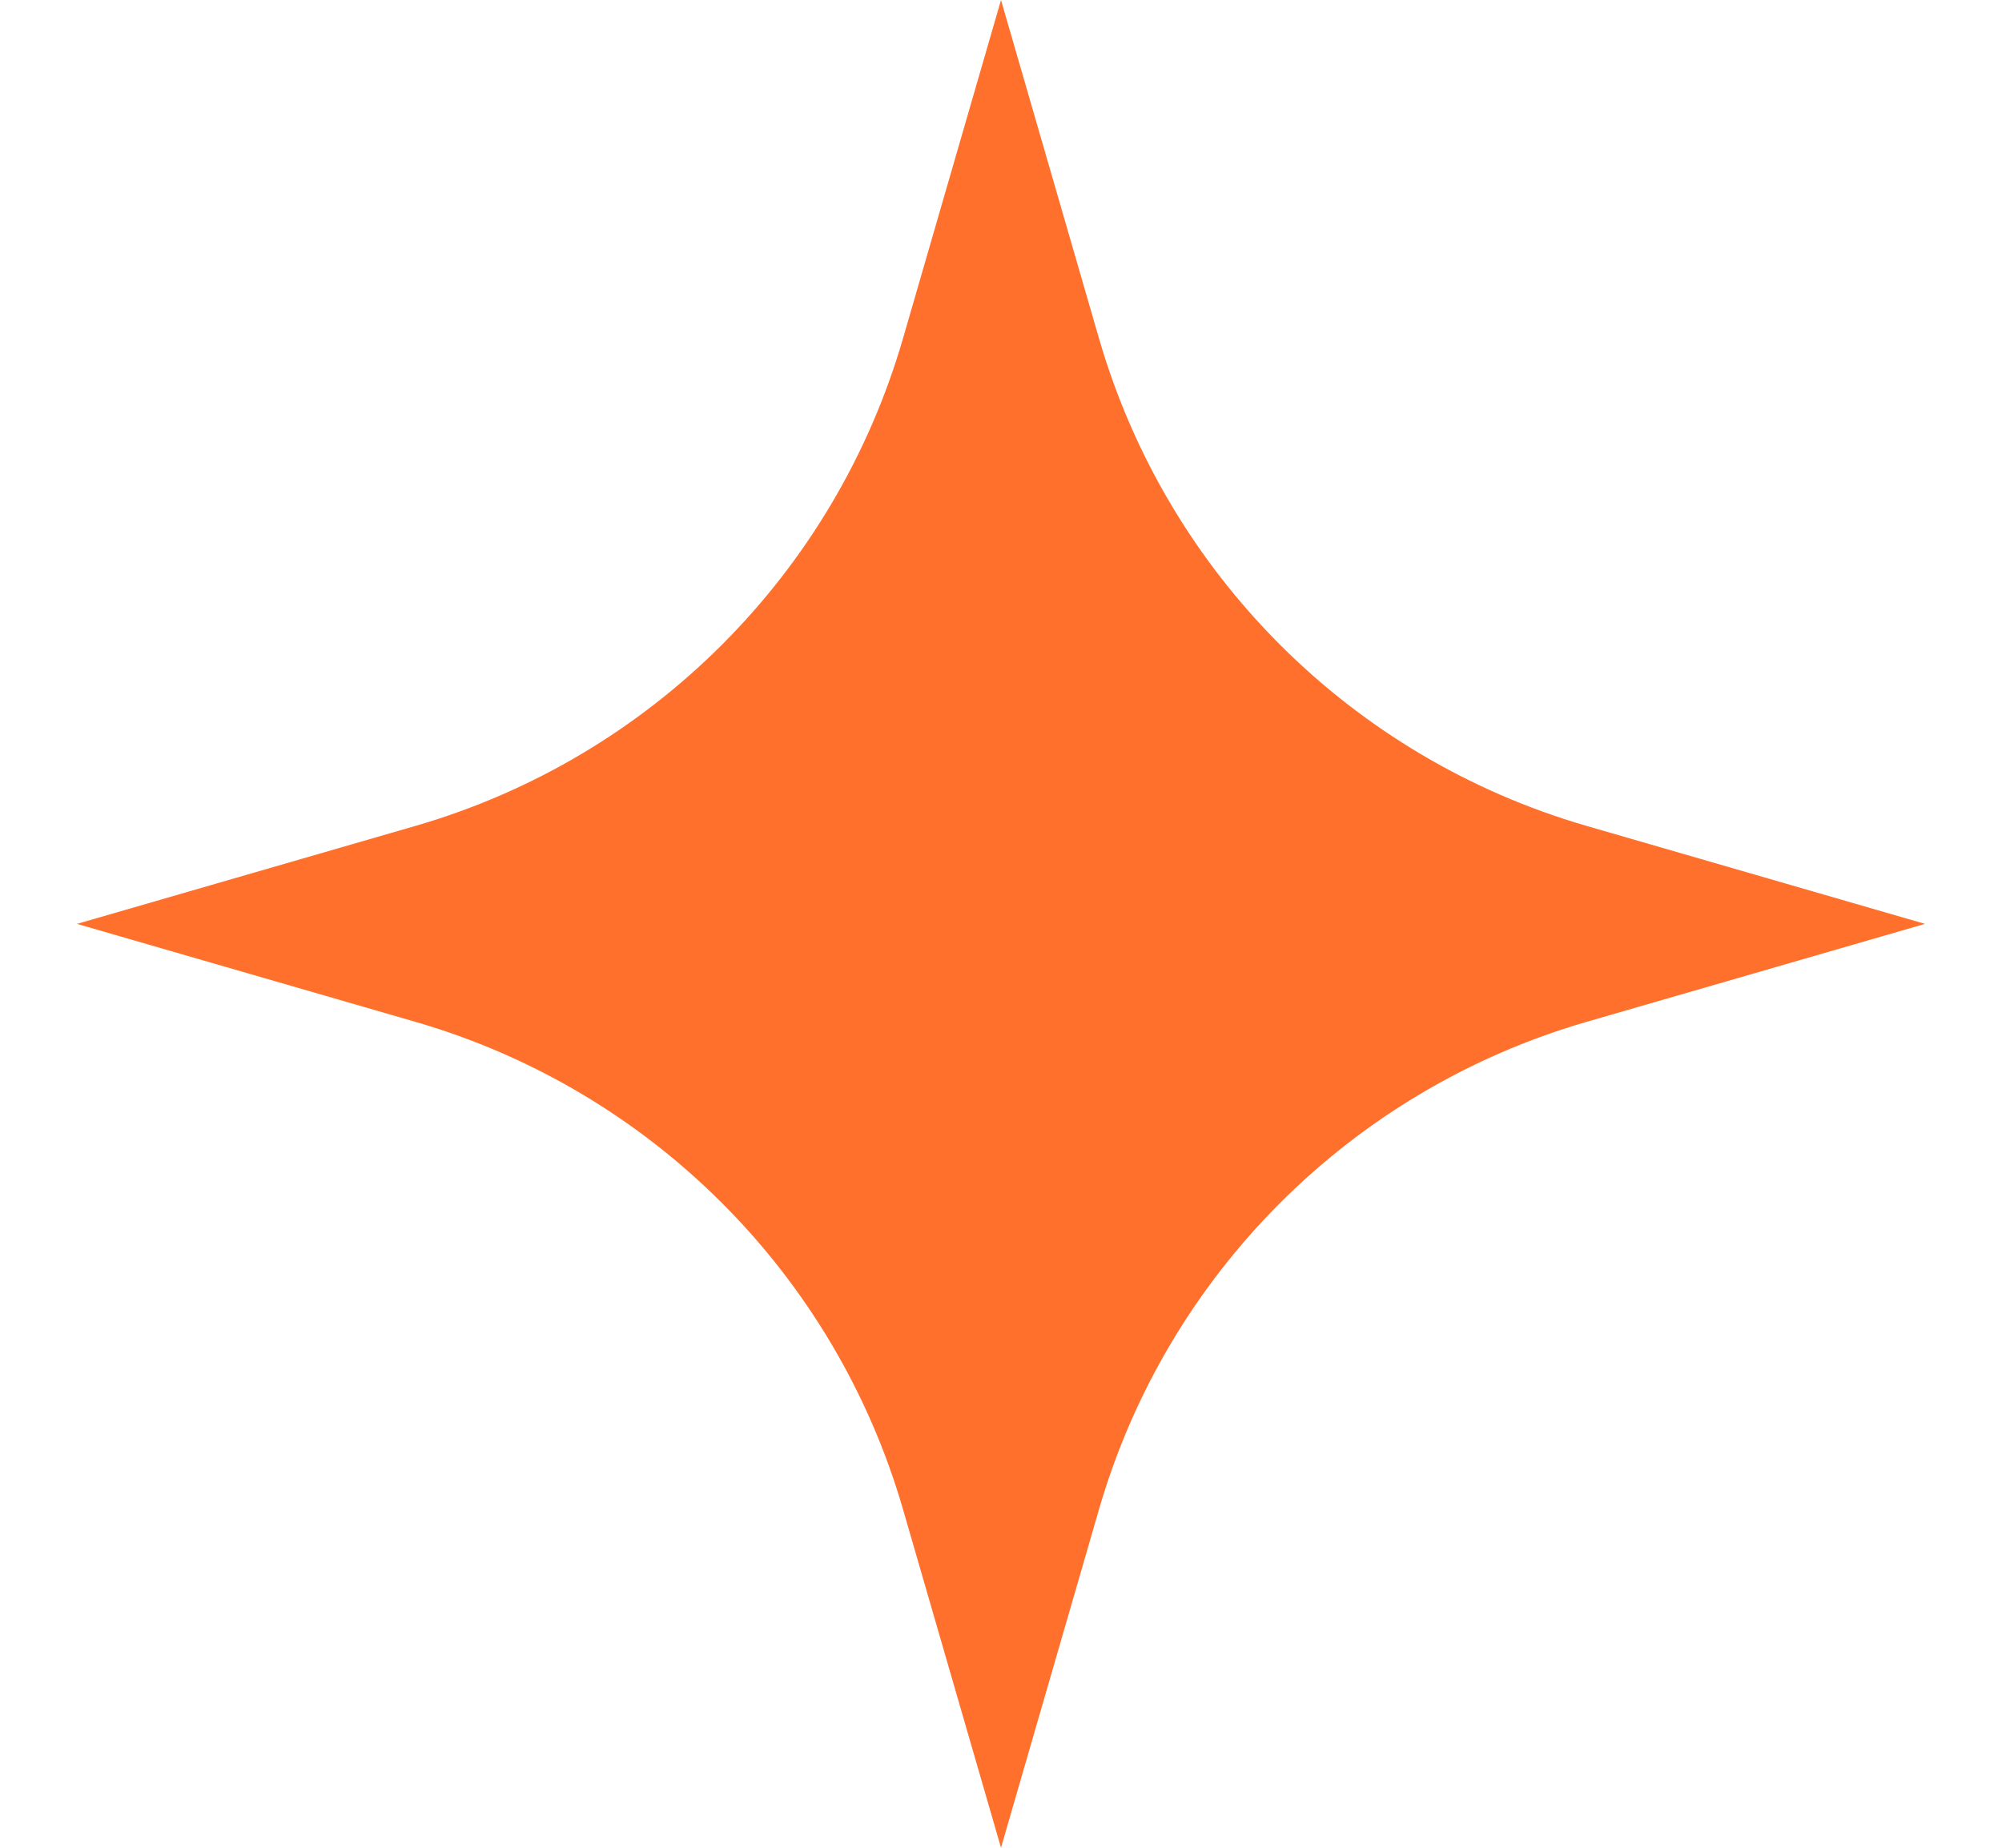
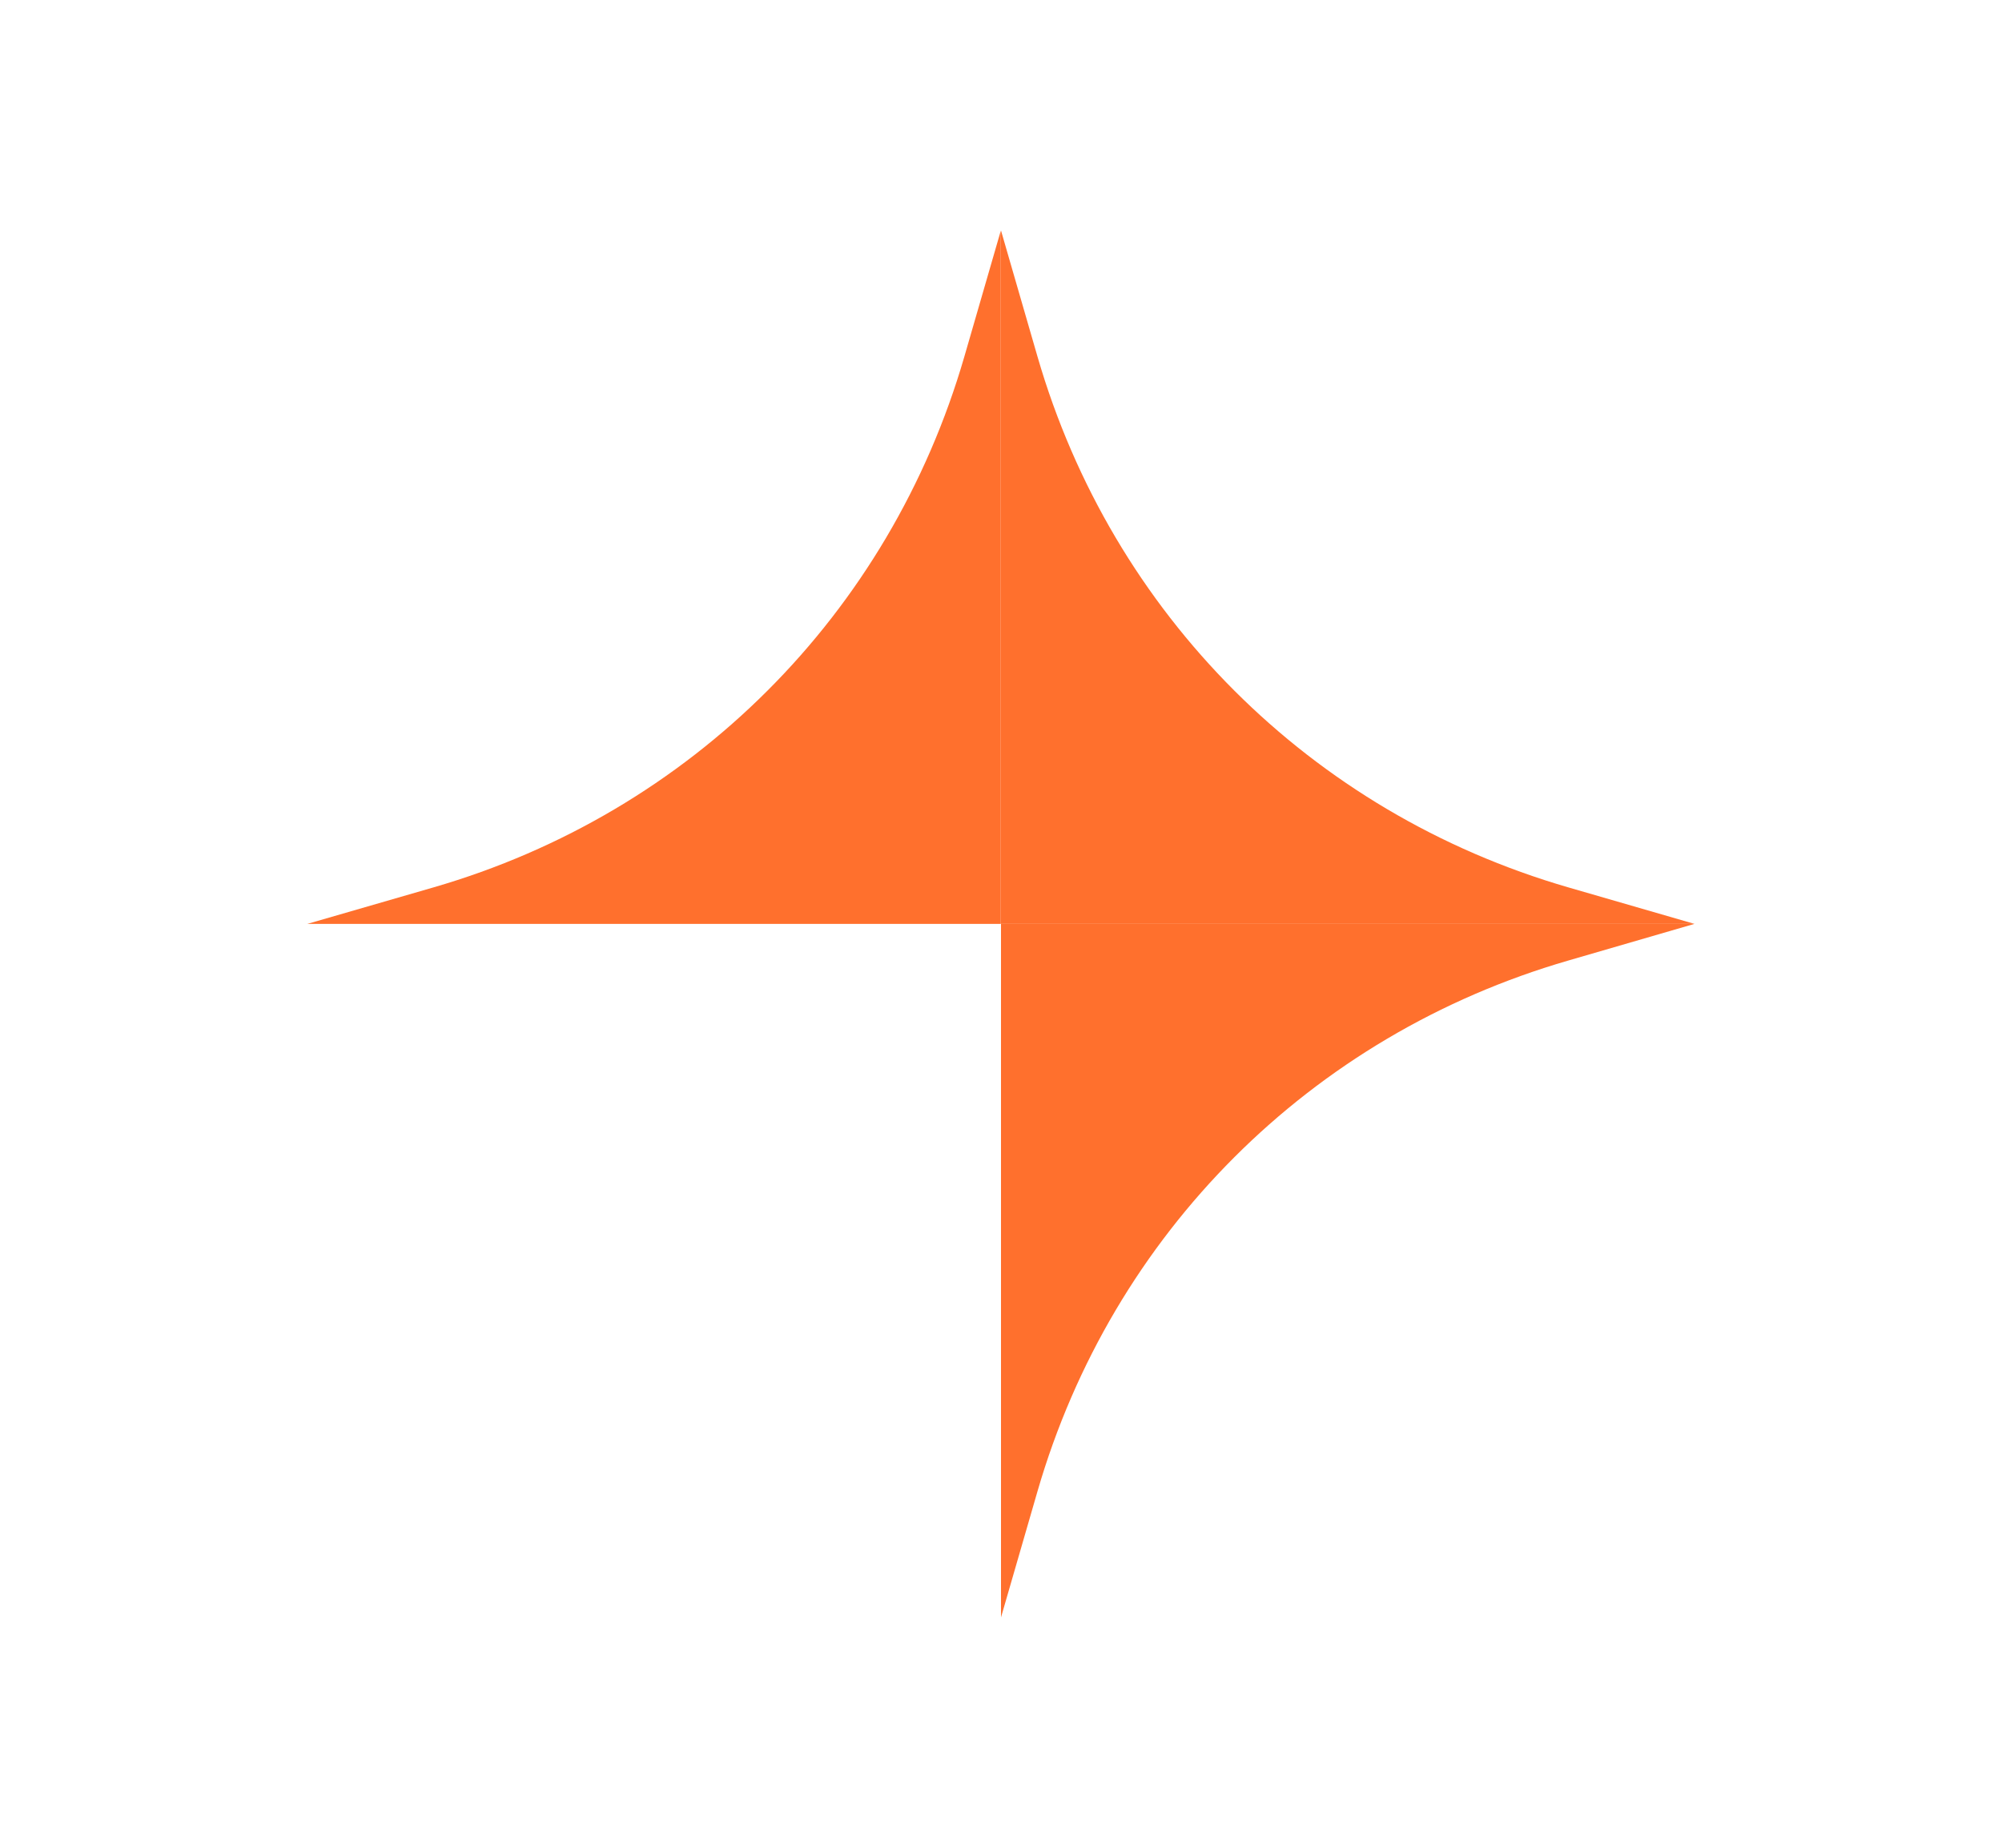
<svg xmlns="http://www.w3.org/2000/svg" width="13" height="12" viewBox="0 0 13 12" fill="none">
-   <path d="M5.863 2.2L6.5 0L7.137 2.2C7.58 3.726 8.774 4.92 10.3 5.363L12.5 6L10.3 6.637C8.774 7.08 7.58 8.274 7.137 9.8L6.5 12L5.863 9.8C5.42 8.274 4.226 7.08 2.7 6.637L0.5 6L2.7 5.363C4.226 4.92 5.42 3.726 5.863 2.2Z" fill="#FF702D" />
  <path d="M6.499 1.497L6.262 2.316C5.777 3.989 4.488 5.278 2.815 5.763L1.996 6H6.499L6.499 1.497Z" fill="#FF702D" />
  <path d="M11.003 6L10.184 5.763C8.511 5.278 7.222 3.989 6.737 2.316L6.5 1.497V6H11.003Z" fill="#FF702D" />
-   <path d="M1.996 5.999L2.815 6.237C4.488 6.722 5.777 8.01 6.262 9.684L6.499 10.502V5.999H1.996V5.999Z" fill="#FF702D" />
  <path d="M6.5 6V10.504L6.737 9.685C7.222 8.011 8.511 6.723 10.184 6.238L11.003 6H6.5V6Z" fill="#FF702D" />
-   <path d="M6.551 1.497H6.447V10.503H6.551V1.497Z" fill="#FF702D" />
-   <path d="M11.002 5.948H1.996V6.053H11.002V5.948Z" fill="#FF702D" />
</svg>